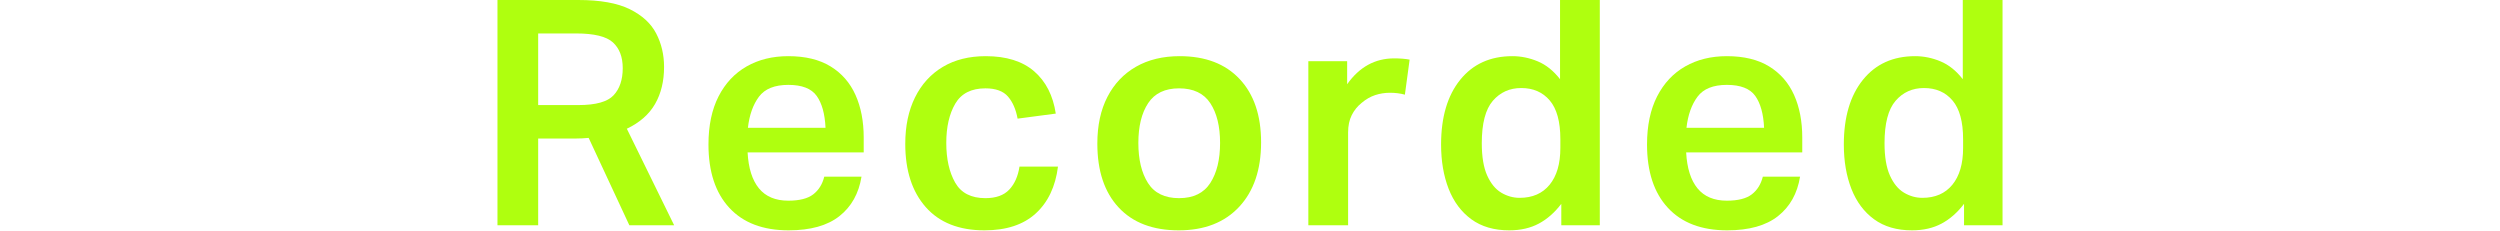
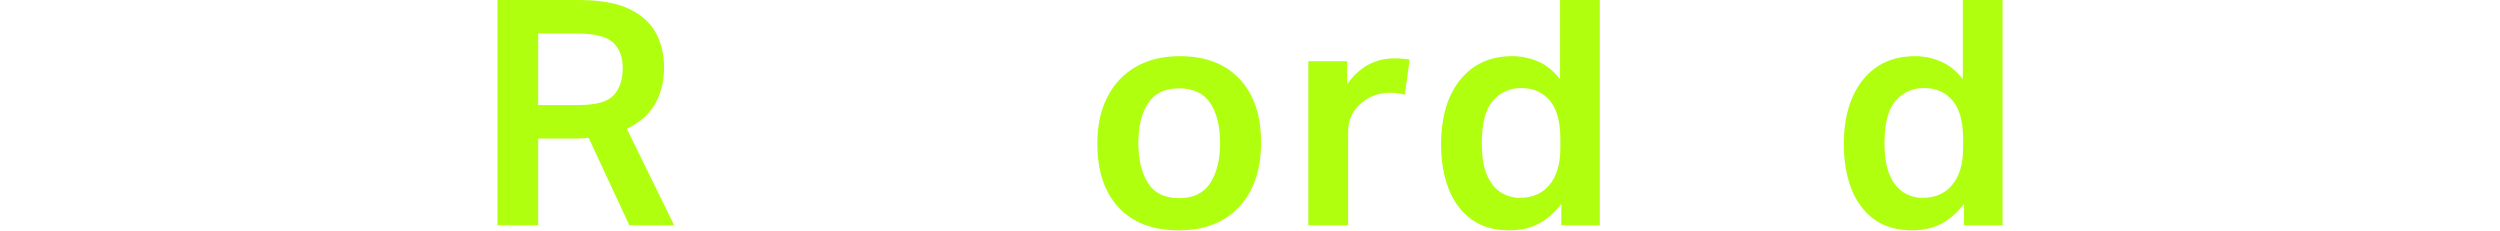
<svg xmlns="http://www.w3.org/2000/svg" width="100%" height="100%" viewBox="0 0 2443 226" version="1.1" xml:space="preserve" style="fill-rule:evenodd;clip-rule:evenodd;stroke-linejoin:round;stroke-miterlimit:2;">
  <g>
    <path d="M486.127,0L565.061,0C586.438,0 603.191,2.981 615.319,8.942C627.447,14.903 636.08,22.817 641.219,32.684C646.358,42.55 648.927,53.445 648.927,65.367C648.927,79.345 645.998,91.421 640.14,101.596C634.281,111.771 625.083,119.839 612.544,125.8L658.794,220.15L615.011,220.15L575.236,134.742C573.18,134.947 571.073,135.101 568.915,135.204C566.756,135.307 564.752,135.358 562.902,135.358L525.902,135.358L525.902,220.15L486.127,220.15L486.127,0ZM608.536,66.6C608.536,55.706 605.349,47.329 598.977,41.471C592.605,35.613 580.58,32.684 562.902,32.684L525.902,32.684L525.902,102.675L565.369,102.675C582.224,102.675 593.633,99.489 599.594,93.117C605.555,86.745 608.536,77.906 608.536,66.6Z" style="fill:#afff0f;fill-rule:nonzero;" />
-     <path d="M692.314,141.217C692.314,122.717 695.603,107.043 702.181,94.196C708.758,81.349 717.906,71.585 729.622,64.904C741.339,58.224 754.906,54.884 770.322,54.884C786.972,54.884 800.744,58.224 811.639,64.904C822.533,71.585 830.653,80.886 835.997,92.808C841.342,104.731 844.014,118.606 844.014,134.433L844.014,148.925L730.547,148.925C731.369,164.342 735.069,176.058 741.647,184.075C748.225,192.092 757.783,196.1 770.322,196.1C781.217,196.1 789.336,194.044 794.681,189.933C800.025,185.822 803.622,180.067 805.472,172.667L841.855,172.667C839.183,189.111 831.989,201.958 820.272,211.208C808.556,220.458 792.008,225.083 770.631,225.083C745.553,225.083 726.231,217.735 712.664,203.038C699.097,188.34 692.314,167.733 692.314,141.217ZM806.706,124.875C806.089,111.308 803.211,100.928 798.072,93.733C792.933,86.539 783.683,82.942 770.322,82.942C756.961,82.942 747.403,86.796 741.647,94.504C735.892,102.213 732.294,112.336 730.856,124.875L806.706,124.875Z" style="fill:#afff0f;" />
-     <path d="M884.626,140.6C884.626,123.128 887.812,107.968 894.184,95.121C900.557,82.274 909.601,72.356 921.318,65.367C933.034,58.378 947.012,54.884 963.251,54.884C983.395,54.884 999.172,59.817 1010.58,69.683C1021.99,79.55 1029.03,93.322 1031.7,111L994.393,115.933C992.748,106.889 989.613,99.695 984.988,94.35C980.363,89.006 973.015,86.333 962.943,86.333C949.17,86.333 939.355,91.318 933.497,101.288C927.638,111.257 924.709,124.053 924.709,139.675C924.709,155.297 927.587,168.196 933.343,178.371C939.098,188.546 948.965,193.633 962.943,193.633C973.22,193.633 980.98,190.858 986.222,185.308C991.463,179.758 994.804,172.256 996.243,162.8L1033.86,162.8C1031.39,182.328 1024.15,197.59 1012.12,208.588C1000.1,219.585 983.395,225.083 962.018,225.083C937.145,225.083 918.029,217.529 904.668,202.421C891.307,187.313 884.626,166.706 884.626,140.6Z" style="fill:#afff0f;" />
    <path d="M1072.32,140.292C1072.32,122.614 1075.6,107.403 1082.18,94.658C1088.76,81.914 1098.06,72.099 1110.09,65.213C1122.11,58.327 1136.35,54.884 1152.79,54.884C1177.87,54.884 1197.39,62.335 1211.37,77.238C1225.35,92.14 1232.34,112.747 1232.34,139.058C1232.34,165.781 1225.2,186.799 1210.91,202.113C1196.62,217.426 1176.94,225.083 1151.87,225.083C1126.58,225.083 1107,217.632 1093.13,202.729C1079.25,187.826 1072.32,167.014 1072.32,140.292ZM1112.4,139.675C1112.4,155.914 1115.53,168.967 1121.8,178.833C1128.07,188.7 1138.19,193.633 1152.17,193.633C1166.15,193.633 1176.33,188.7 1182.7,178.833C1189.07,168.967 1192.26,155.914 1192.26,139.675C1192.26,123.436 1189.07,110.486 1182.7,100.825C1176.33,91.164 1166.15,86.333 1152.17,86.333C1138.4,86.333 1128.33,91.164 1121.96,100.825C1115.58,110.486 1112.4,123.436 1112.4,139.675Z" style="fill:#afff0f;" />
    <path d="M1278.51,59.817L1316.43,59.817L1316.43,82.325C1328.35,65.47 1343.67,57.042 1362.37,57.042C1365.25,57.042 1367.98,57.145 1370.54,57.35C1373.11,57.556 1375.43,57.864 1377.48,58.275L1372.86,92.5C1368.33,91.267 1363.5,90.65 1358.37,90.65C1353.23,90.65 1348.34,91.421 1343.72,92.963C1339.09,94.504 1334.73,97.022 1330.62,100.517C1326.5,103.806 1323.27,107.814 1320.9,112.542C1318.54,117.27 1317.36,122.922 1317.36,129.5L1317.36,220.15L1278.51,220.15L1278.51,59.817Z" style="fill:#afff0f;" />
    <path d="M1408.23,141.217C1408.23,114.495 1414.44,93.425 1426.88,78.008C1439.32,62.592 1456.33,54.884 1477.91,54.884C1486.34,54.884 1494.61,56.579 1502.73,59.971C1510.85,63.363 1518.09,69.17 1524.47,77.392L1524.47,0L1563.32,0L1563.32,220.15L1525.7,220.15L1525.7,199.183C1519.33,207.611 1512.03,214.035 1503.81,218.454C1495.59,222.874 1485.92,225.083 1474.83,225.083C1460.03,225.083 1447.69,221.486 1437.83,214.292C1427.96,207.097 1420.56,197.179 1415.62,184.538C1410.69,171.896 1408.23,157.456 1408.23,141.217ZM1448,139.983C1448,153.139 1449.75,163.622 1453.24,171.433C1456.74,179.244 1461.31,184.846 1466.96,188.238C1472.62,191.629 1478.63,193.325 1485,193.325C1497.54,193.325 1507.3,189.06 1514.29,180.529C1521.28,171.999 1524.78,160.025 1524.78,144.608L1524.78,135.975C1524.78,118.914 1521.33,106.324 1514.45,98.204C1507.56,90.085 1498.26,86.025 1486.54,86.025C1475.24,86.025 1465.99,90.188 1458.79,98.513C1451.6,106.838 1448,120.661 1448,139.983Z" style="fill:#afff0f;" />
-     <path d="M1609.48,141.217C1609.48,122.717 1612.76,107.043 1619.34,94.196C1625.92,81.349 1635.07,71.585 1646.78,64.904C1658.5,58.224 1672.07,54.884 1687.48,54.884C1704.13,54.884 1717.9,58.224 1728.8,64.904C1739.69,71.585 1747.81,80.886 1753.16,92.808C1758.5,104.731 1761.17,118.606 1761.17,134.433L1761.17,148.925L1647.71,148.925C1648.53,164.342 1652.23,176.058 1658.81,184.075C1665.39,192.092 1674.94,196.1 1687.48,196.1C1698.38,196.1 1706.5,194.044 1711.84,189.933C1717.19,185.822 1720.78,180.067 1722.63,172.667L1759.02,172.667C1756.34,189.111 1749.15,201.958 1737.43,211.208C1725.72,220.458 1709.17,225.083 1687.79,225.083C1662.71,225.083 1643.39,217.735 1629.83,203.038C1616.26,188.34 1609.48,167.733 1609.48,141.217ZM1723.87,124.875C1723.25,111.308 1720.37,100.928 1715.23,93.733C1710.09,86.539 1700.84,82.942 1687.48,82.942C1674.12,82.942 1664.56,86.796 1658.81,94.504C1653.05,102.213 1649.45,112.336 1648.02,124.875L1723.87,124.875Z" style="fill:#afff0f;" />
    <path d="M1801.79,141.217C1801.79,114.495 1808,93.425 1820.44,78.008C1832.88,62.592 1849.88,54.884 1871.47,54.884C1879.9,54.884 1888.17,56.579 1896.29,59.971C1904.41,63.363 1911.65,69.17 1918.03,77.392L1918.03,0L1956.88,0L1956.88,220.15L1919.26,220.15L1919.26,199.183C1912.89,207.611 1905.59,214.035 1897.37,218.454C1889.15,222.874 1879.49,225.083 1868.38,225.083C1853.59,225.083 1841.25,221.486 1831.38,214.292C1821.52,207.097 1814.12,197.179 1809.18,184.538C1804.25,171.896 1801.79,157.456 1801.79,141.217ZM1841.56,139.983C1841.56,153.139 1843.31,163.622 1846.8,171.433C1850.3,179.244 1854.87,184.846 1860.52,188.238C1866.17,191.629 1872.19,193.325 1878.56,193.325C1891.1,193.325 1900.86,189.06 1907.85,180.529C1914.84,171.999 1918.34,160.025 1918.34,144.608L1918.34,135.975C1918.34,118.914 1914.89,106.324 1908.01,98.204C1901.12,90.085 1891.82,86.025 1880.1,86.025C1868.8,86.025 1859.55,90.188 1852.35,98.513C1845.16,106.838 1841.56,120.661 1841.56,139.983Z" style="fill:#afff0f;" />
  </g>
</svg>